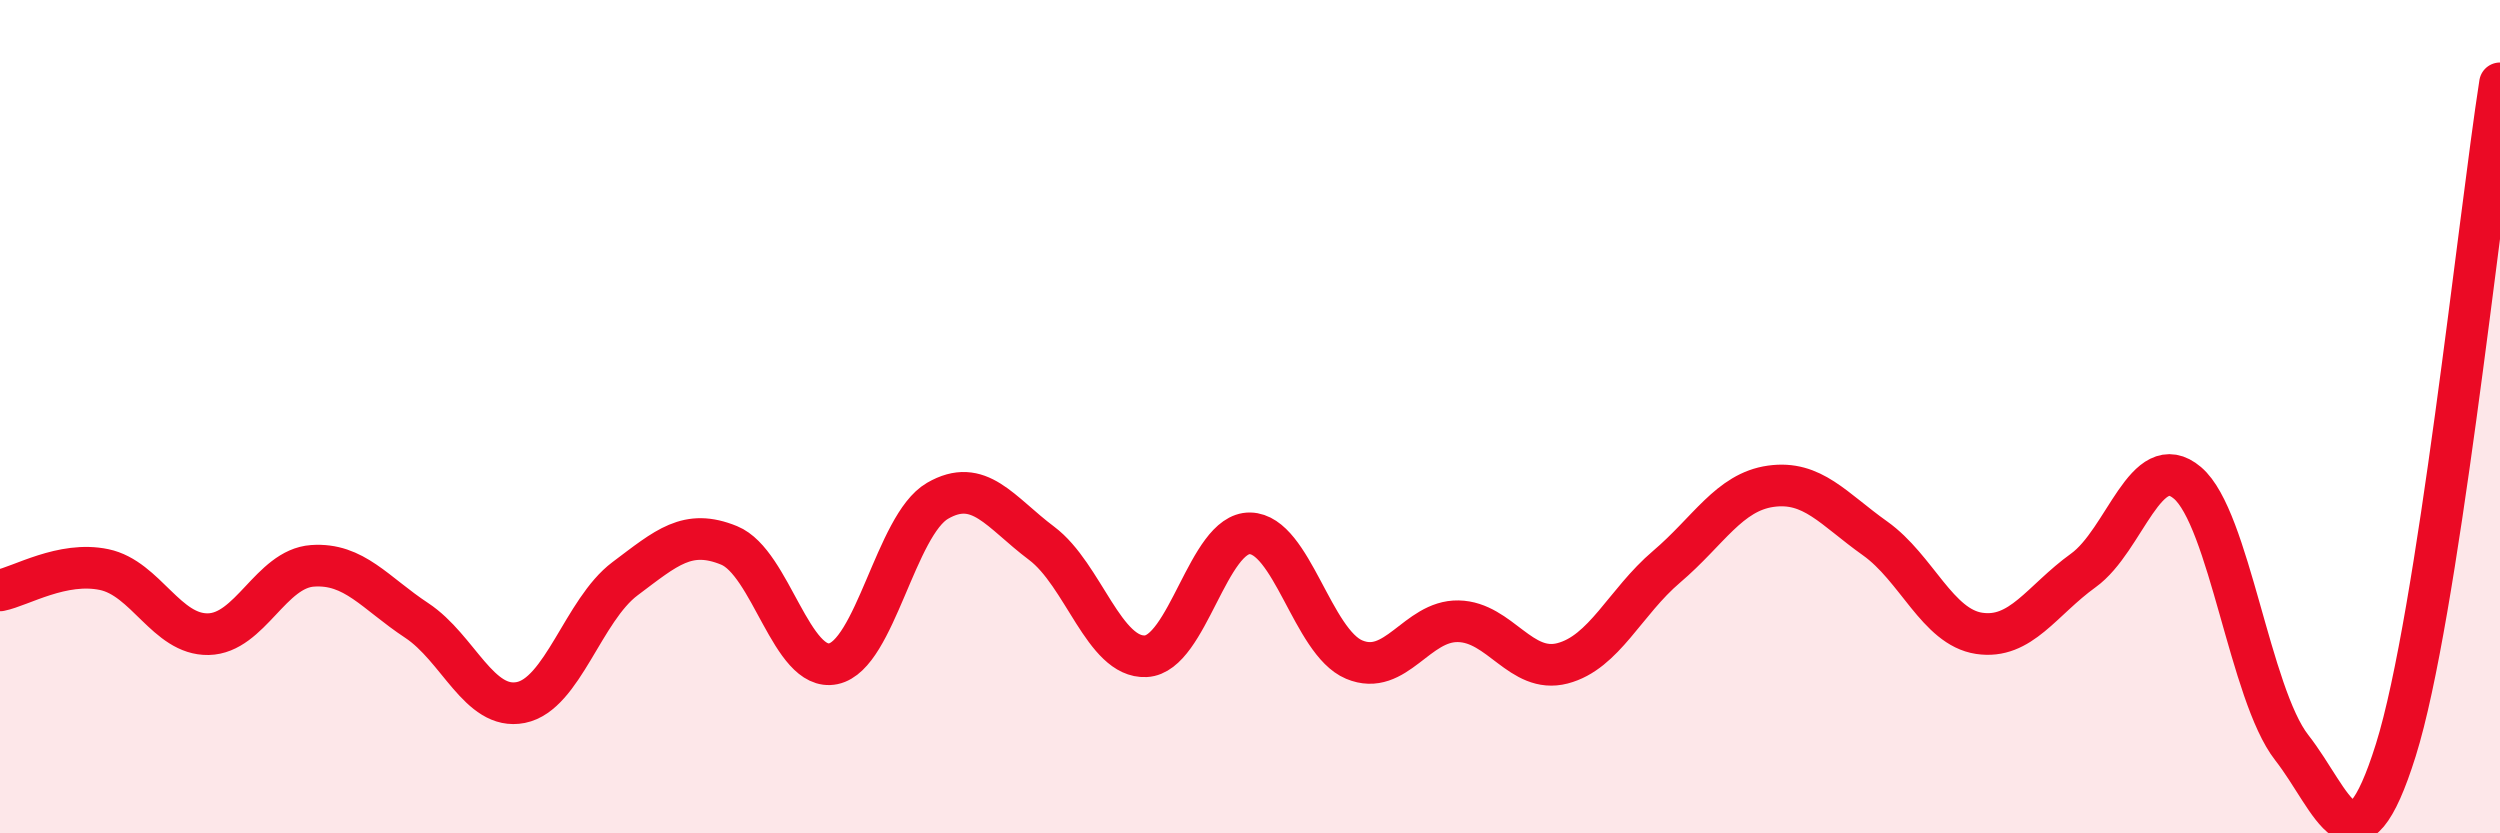
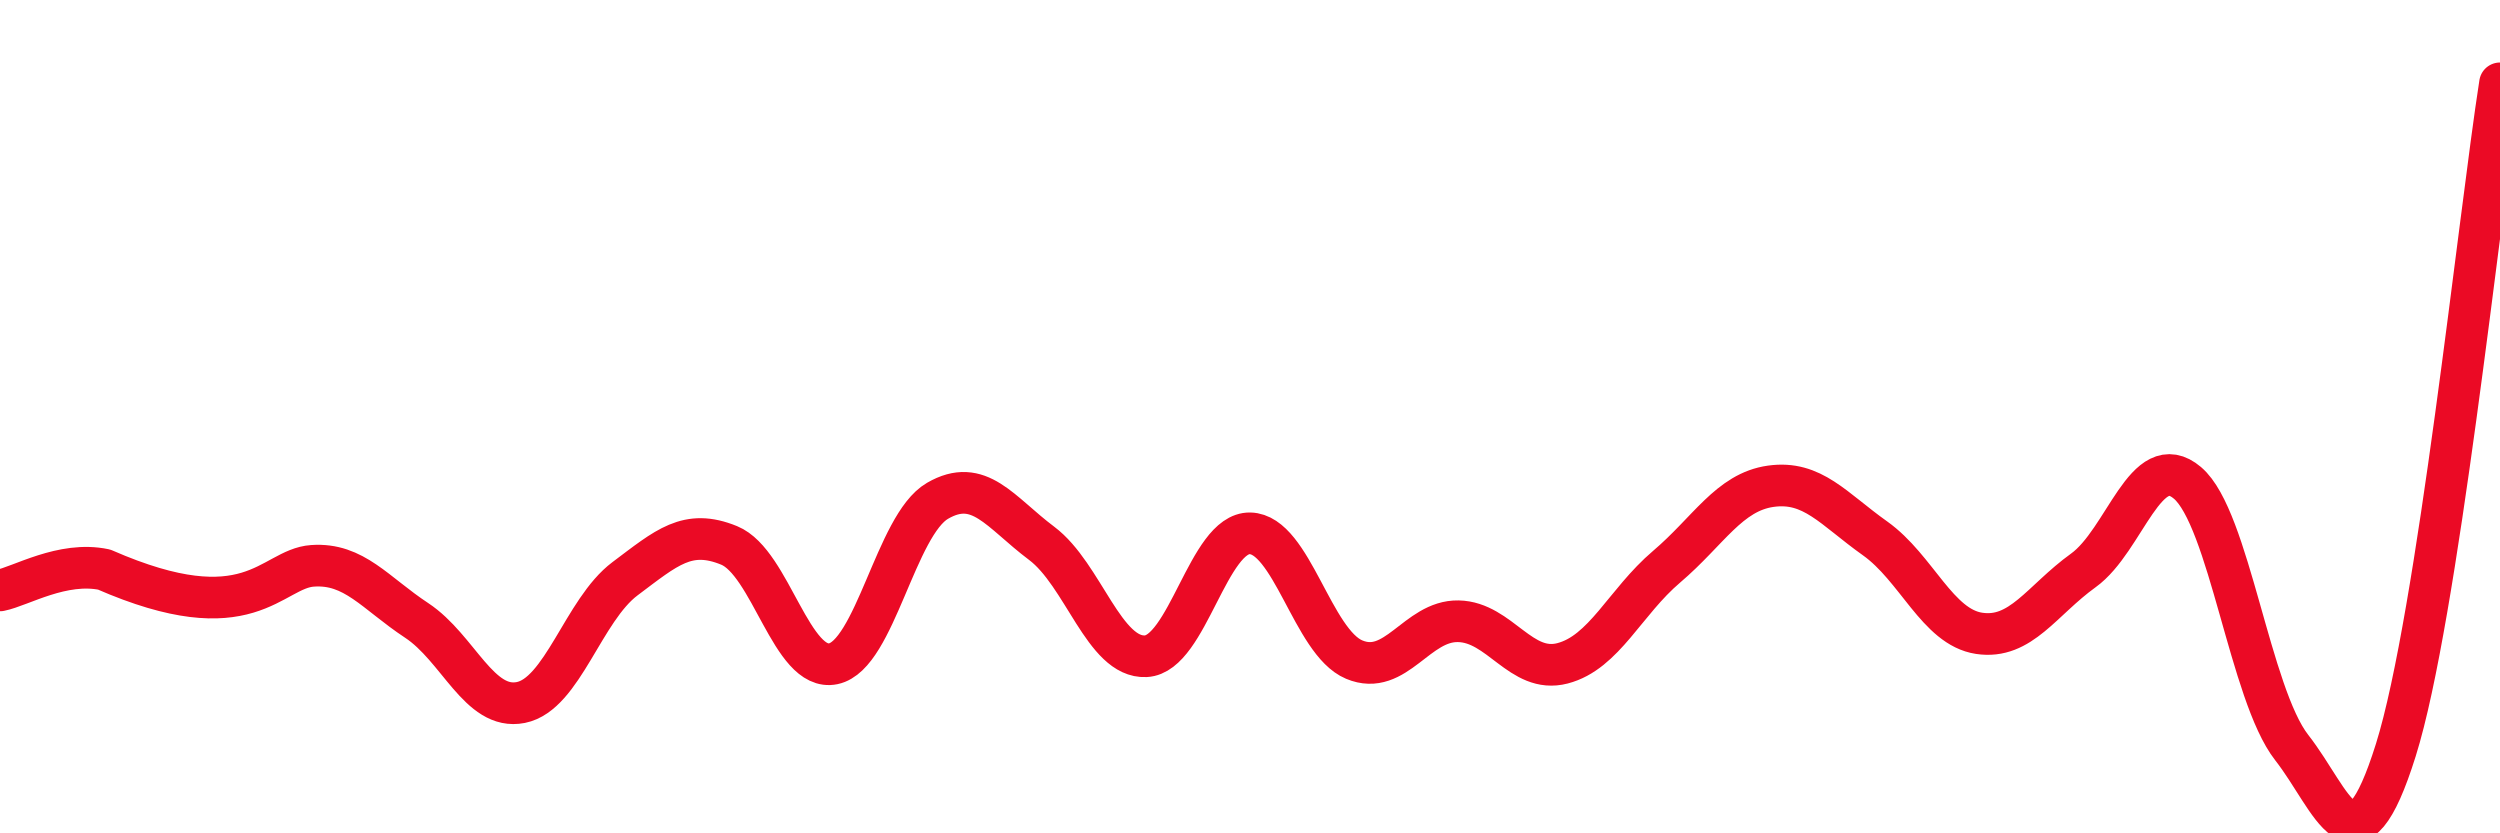
<svg xmlns="http://www.w3.org/2000/svg" width="60" height="20" viewBox="0 0 60 20">
-   <path d="M 0,14.17 C 0.5,14.07 1.5,13.46 2.5,13.67 C 3.5,13.88 4,15.24 5,15.22 C 6,15.2 6.5,13.65 7.5,13.58 C 8.5,13.51 9,14.23 10,14.89 C 11,15.55 11.5,17.06 12.5,16.86 C 13.5,16.66 14,14.64 15,13.89 C 16,13.14 16.5,12.68 17.5,13.09 C 18.5,13.5 19,16.14 20,15.93 C 21,15.72 21.5,12.6 22.5,12.02 C 23.5,11.44 24,12.29 25,13.04 C 26,13.79 26.5,15.8 27.5,15.75 C 28.5,15.7 29,12.78 30,12.8 C 31,12.82 31.5,15.41 32.5,15.83 C 33.5,16.25 34,14.89 35,14.91 C 36,14.93 36.5,16.18 37.5,15.92 C 38.5,15.66 39,14.45 40,13.6 C 41,12.75 41.5,11.81 42.5,11.67 C 43.5,11.53 44,12.21 45,12.92 C 46,13.63 46.5,15.05 47.5,15.2 C 48.5,15.35 49,14.41 50,13.69 C 51,12.97 51.5,10.74 52.5,11.59 C 53.5,12.44 54,16.66 55,17.94 C 56,19.22 56.5,21.19 57.5,18 C 58.5,14.81 59.5,5.2 60,2L60 20L0 20Z" fill="#EB0A25" opacity="0.1" stroke-linecap="round" stroke-linejoin="round" />
-   <path d="M 0,14.17 C 0.5,14.07 1.5,13.46 2.5,13.67 C 3.5,13.88 4,15.24 5,15.22 C 6,15.2 6.5,13.65 7.5,13.58 C 8.5,13.51 9,14.23 10,14.89 C 11,15.55 11.5,17.06 12.5,16.86 C 13.5,16.66 14,14.64 15,13.89 C 16,13.14 16.5,12.68 17.5,13.09 C 18.5,13.5 19,16.14 20,15.93 C 21,15.72 21.5,12.6 22.5,12.02 C 23.5,11.44 24,12.29 25,13.04 C 26,13.79 26.5,15.8 27.5,15.75 C 28.5,15.7 29,12.78 30,12.8 C 31,12.82 31.5,15.41 32.5,15.83 C 33.5,16.25 34,14.89 35,14.91 C 36,14.93 36.5,16.18 37.5,15.92 C 38.5,15.66 39,14.45 40,13.6 C 41,12.75 41.5,11.81 42.5,11.67 C 43.5,11.53 44,12.21 45,12.92 C 46,13.63 46.5,15.05 47.5,15.2 C 48.5,15.35 49,14.41 50,13.69 C 51,12.97 51.5,10.74 52.5,11.59 C 53.5,12.44 54,16.66 55,17.94 C 56,19.22 56.5,21.19 57.5,18 C 58.5,14.81 59.5,5.2 60,2" stroke="#EB0A25" stroke-width="1" fill="none" stroke-linecap="round" stroke-linejoin="round" />
+   <path d="M 0,14.17 C 0.5,14.07 1.5,13.46 2.5,13.67 C 6,15.2 6.5,13.65 7.5,13.58 C 8.5,13.51 9,14.23 10,14.89 C 11,15.55 11.5,17.06 12.5,16.86 C 13.5,16.66 14,14.64 15,13.89 C 16,13.14 16.5,12.68 17.5,13.09 C 18.5,13.5 19,16.14 20,15.93 C 21,15.72 21.5,12.6 22.5,12.02 C 23.5,11.44 24,12.29 25,13.04 C 26,13.79 26.5,15.8 27.5,15.75 C 28.5,15.7 29,12.78 30,12.8 C 31,12.82 31.5,15.41 32.5,15.83 C 33.5,16.25 34,14.89 35,14.91 C 36,14.93 36.5,16.18 37.5,15.92 C 38.5,15.66 39,14.45 40,13.6 C 41,12.75 41.5,11.81 42.5,11.67 C 43.5,11.53 44,12.21 45,12.92 C 46,13.63 46.5,15.05 47.5,15.2 C 48.5,15.35 49,14.41 50,13.69 C 51,12.97 51.5,10.74 52.5,11.59 C 53.5,12.44 54,16.66 55,17.94 C 56,19.22 56.5,21.19 57.5,18 C 58.5,14.81 59.5,5.2 60,2" stroke="#EB0A25" stroke-width="1" fill="none" stroke-linecap="round" stroke-linejoin="round" />
</svg>